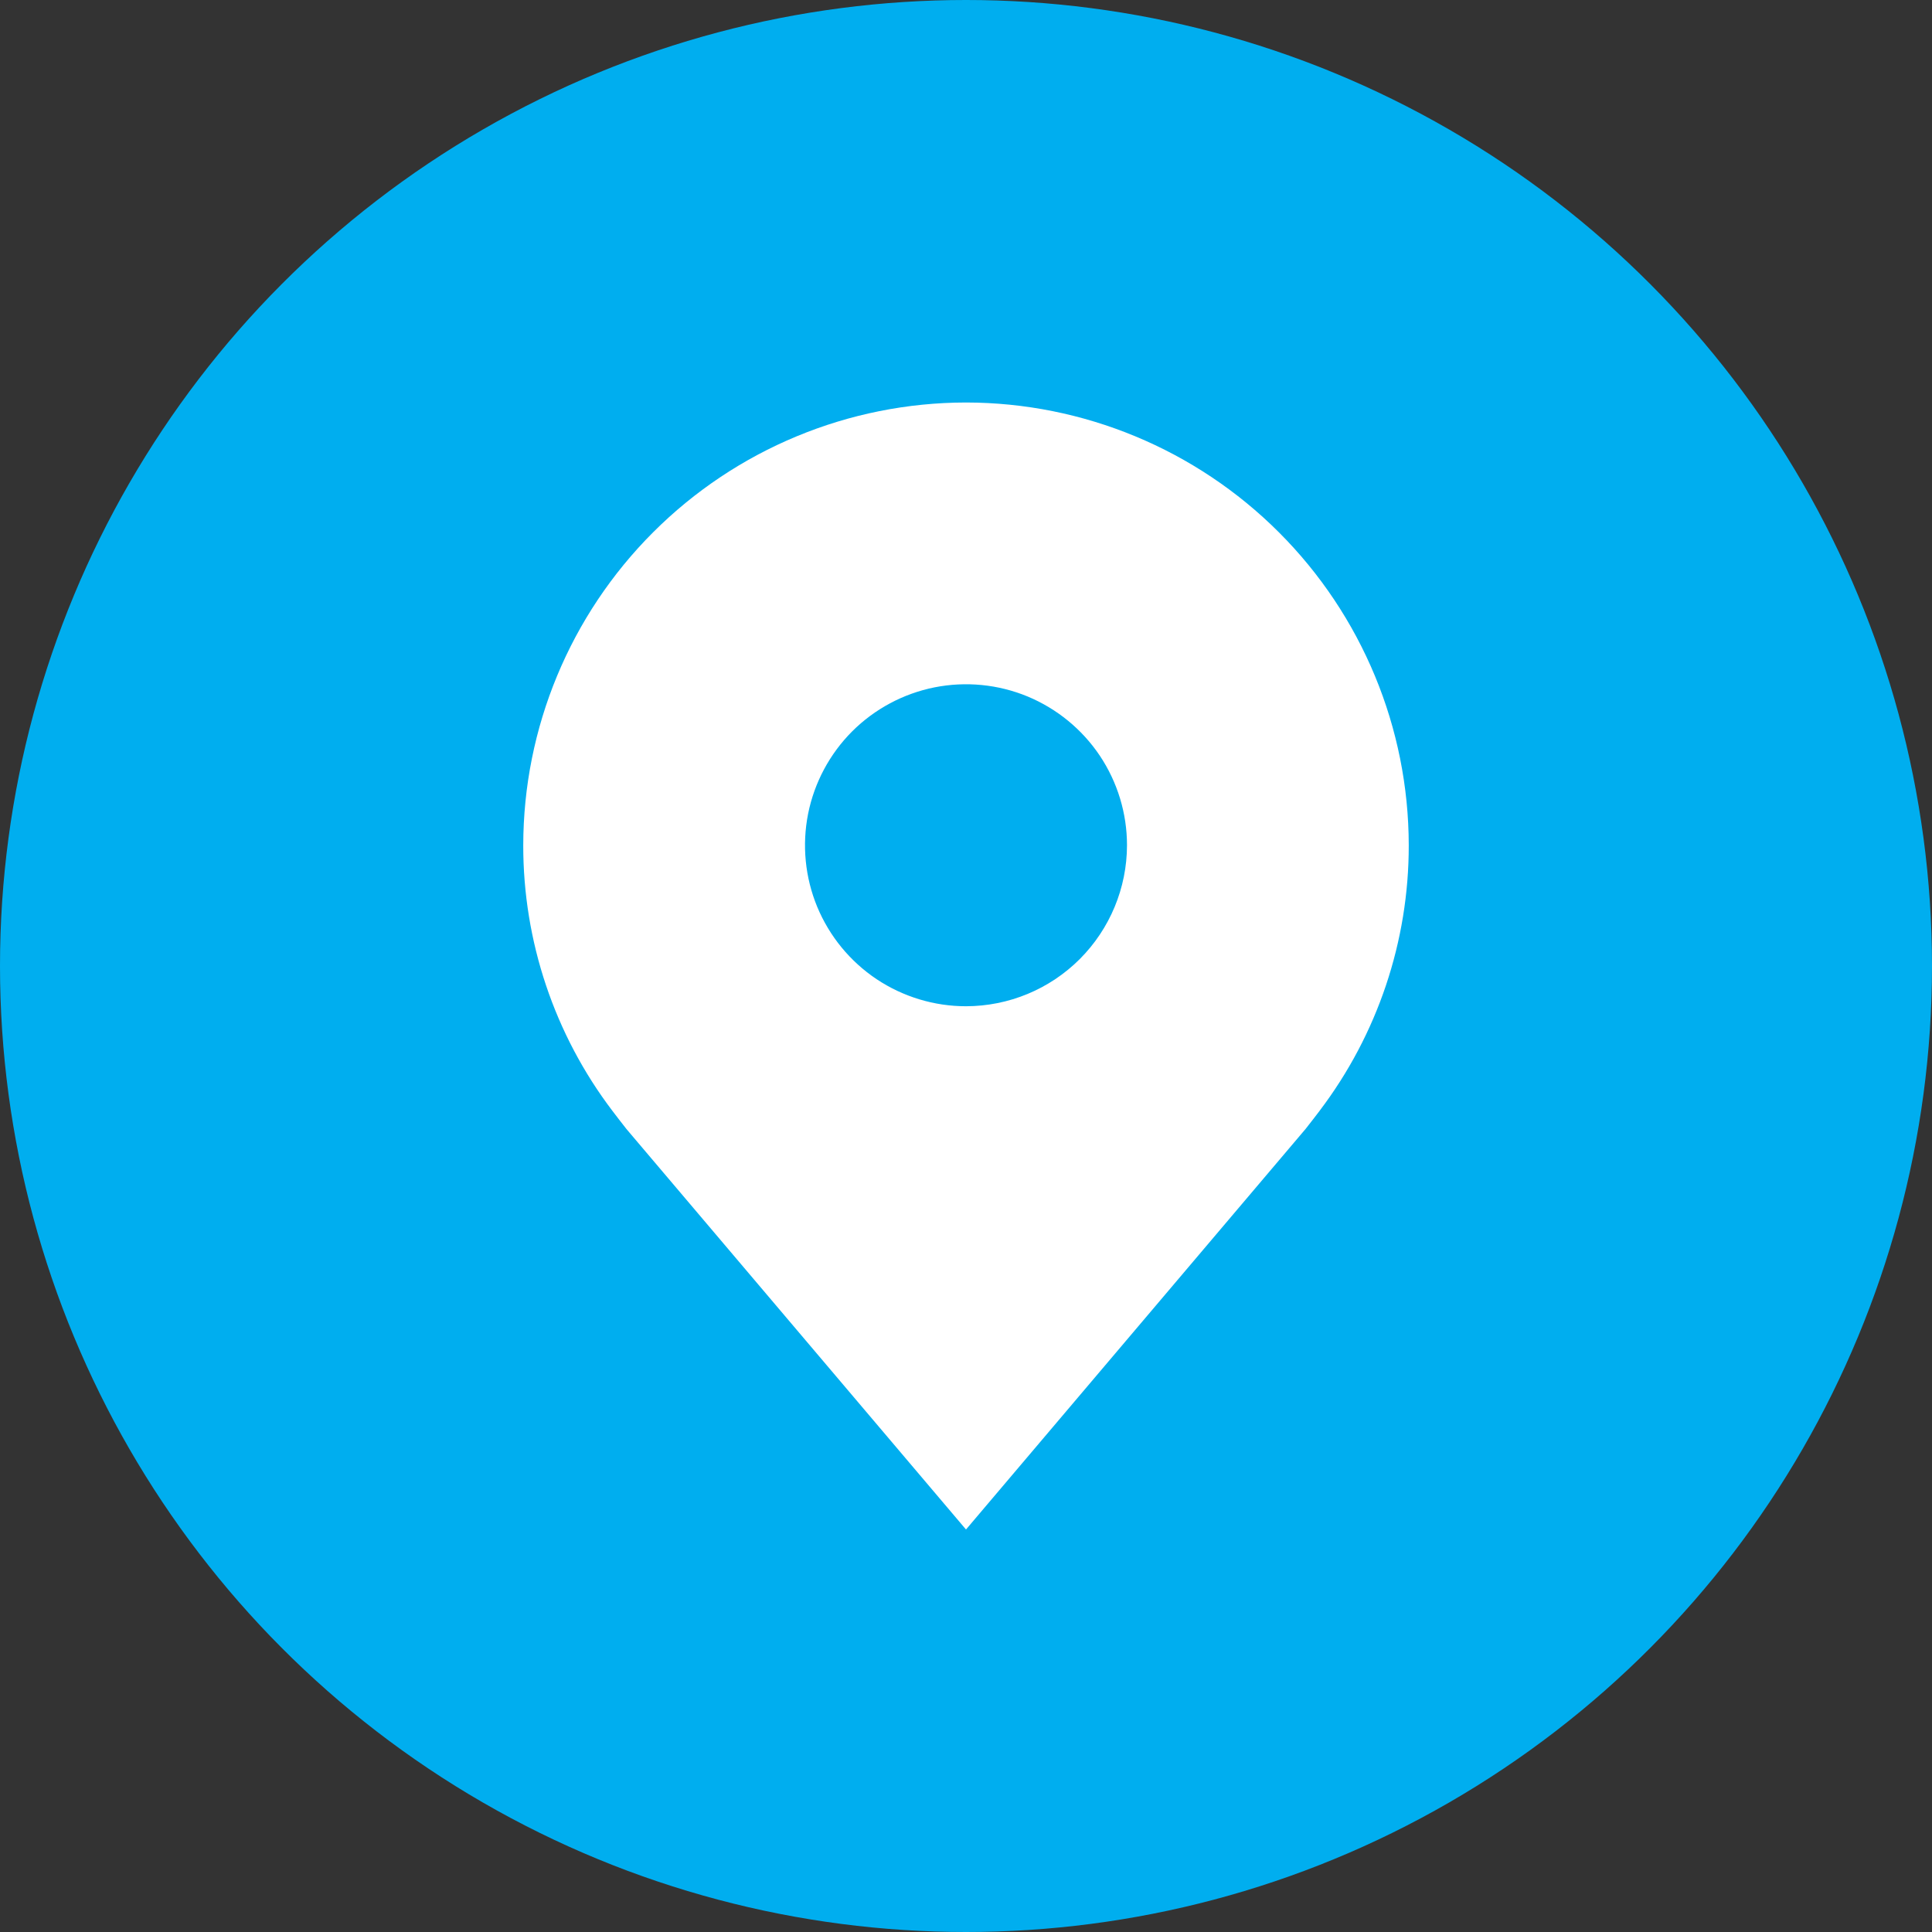
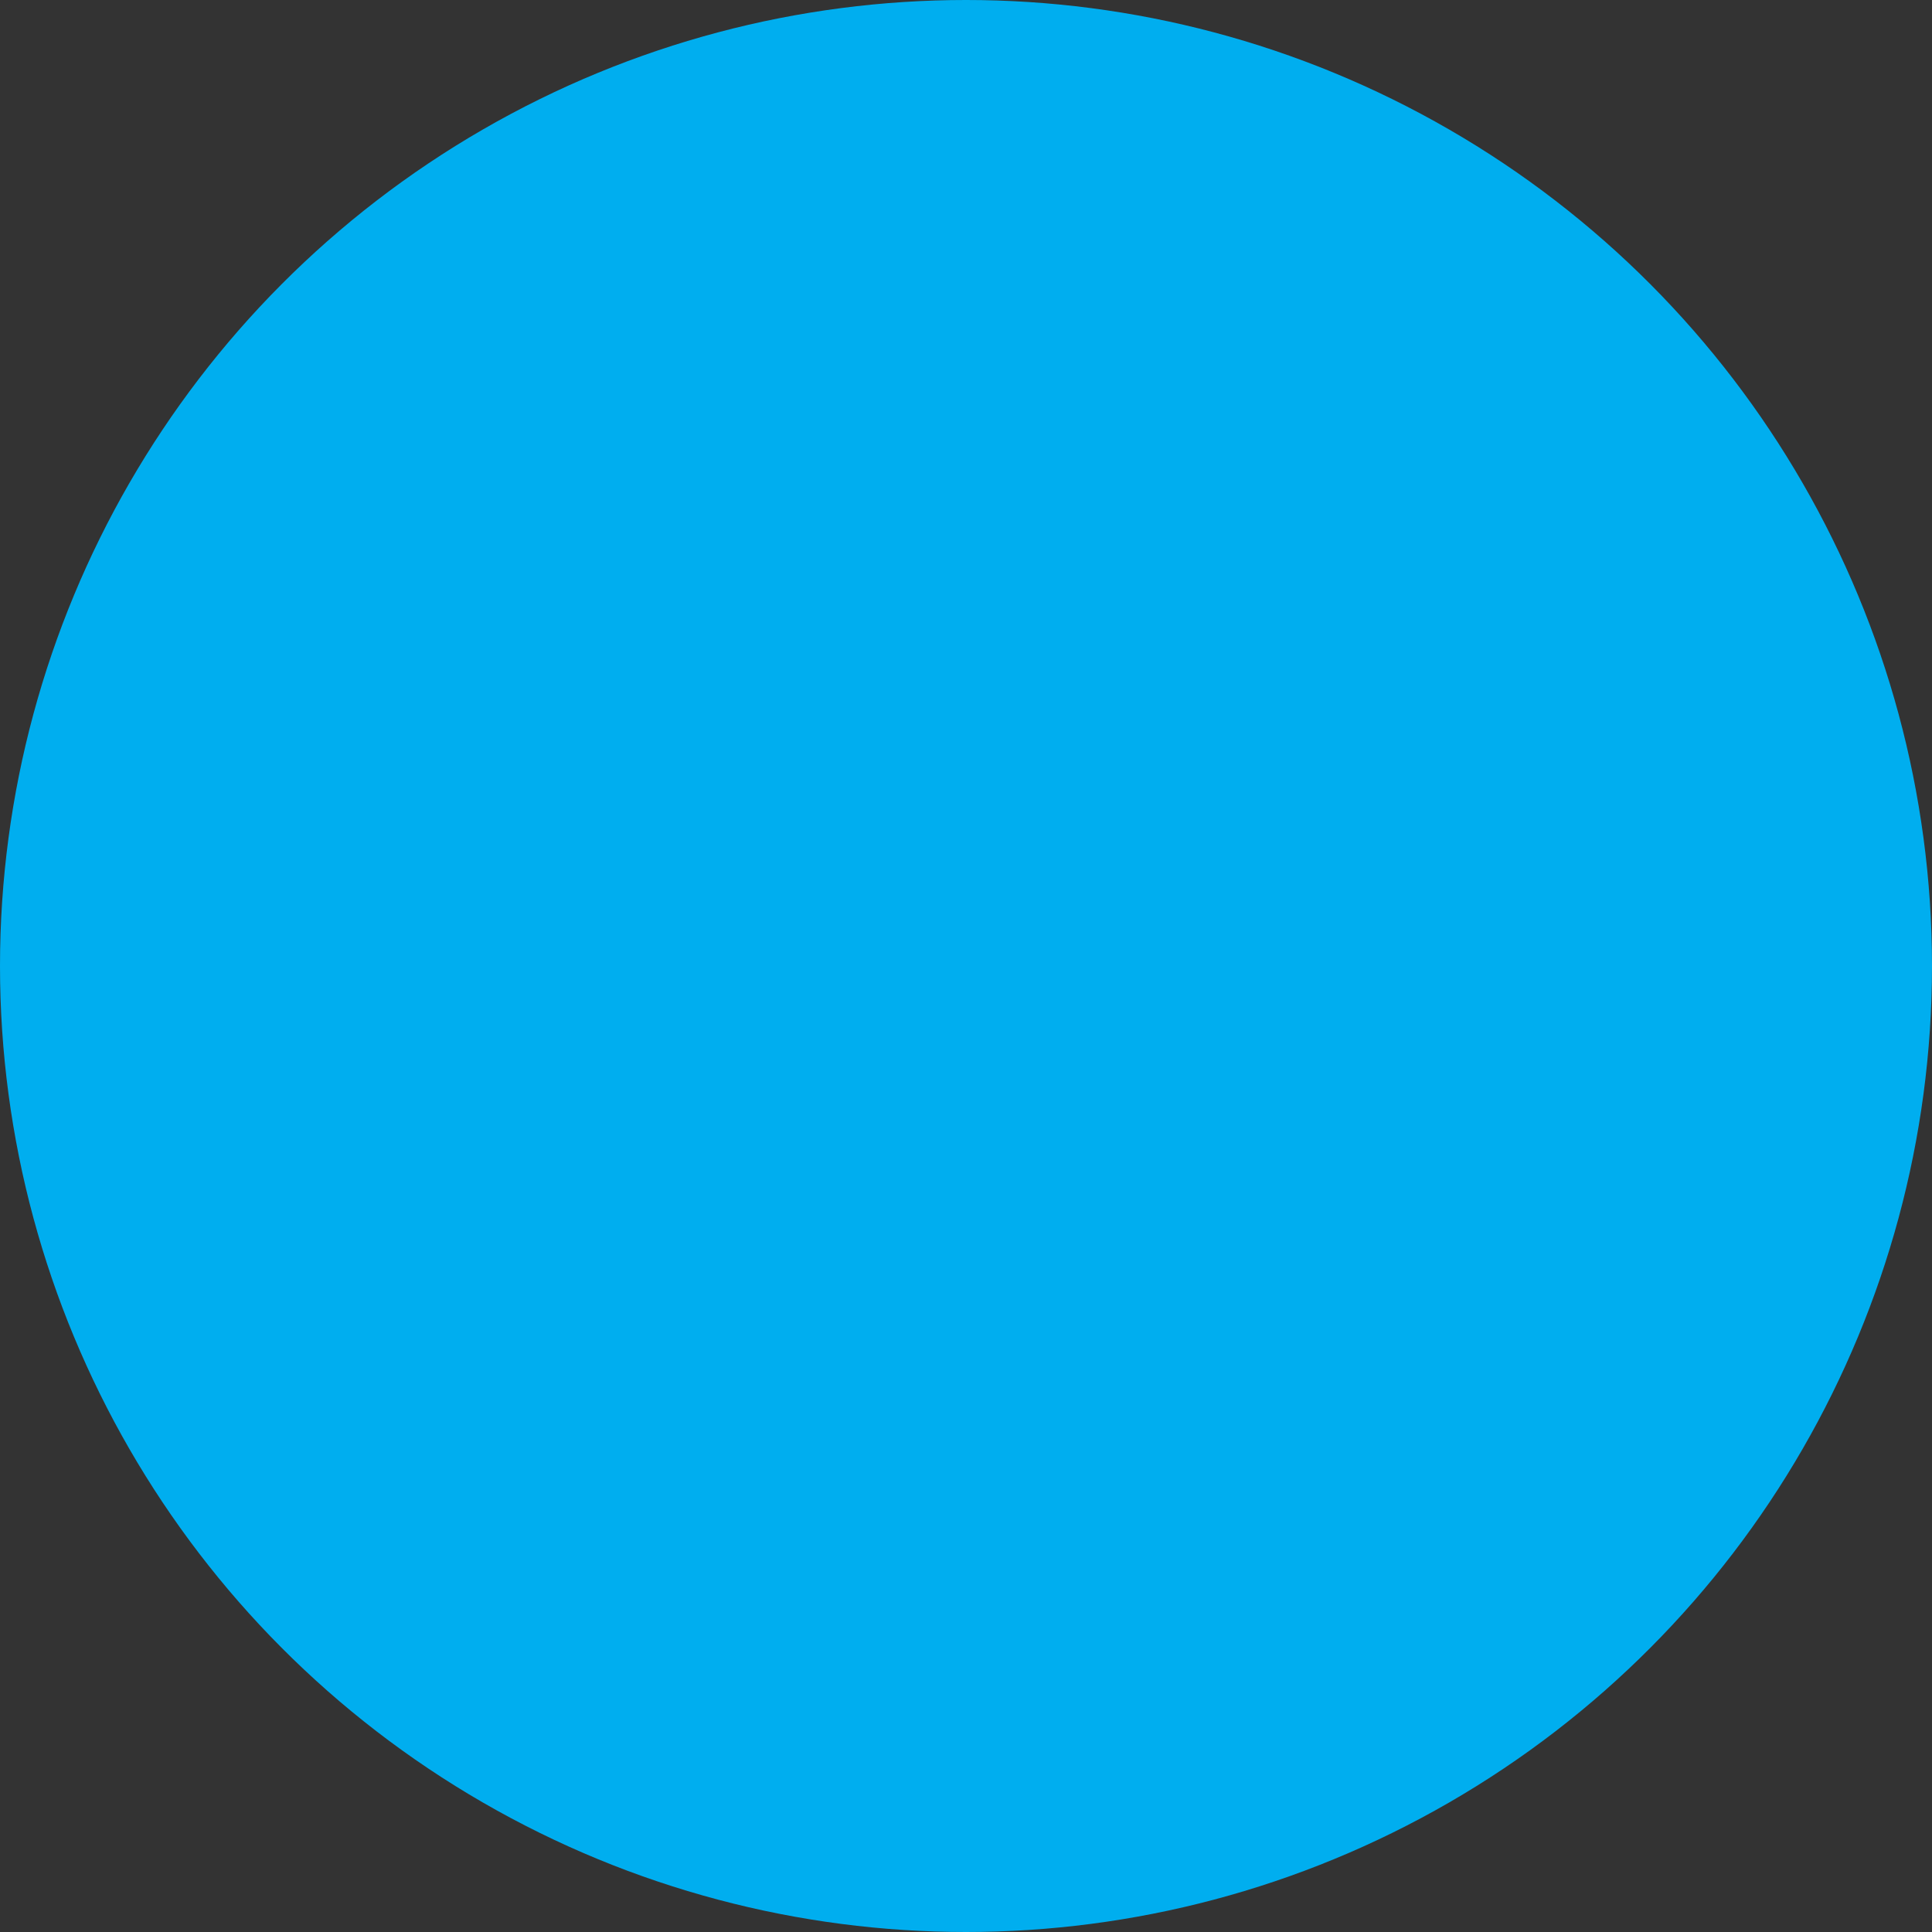
<svg xmlns="http://www.w3.org/2000/svg" width="30" height="30" viewBox="0 0 30 30" fill="none">
  <rect x="0" y="0" width="30" height="30" fill="#333333" stroke="none" />
  <circle cx="15" cy="15" r="15" fill="#00AEEF" />
-   <path d="M15 6.25C13.177 6.252 11.43 6.977 10.141 8.266C8.852 9.555 8.127 11.302 8.125 13.125C8.123 14.614 8.609 16.064 9.51 17.25C9.51 17.25 9.698 17.497 9.728 17.532L15 23.75L20.274 17.529C20.302 17.496 20.49 17.25 20.49 17.25L20.491 17.248C21.391 16.062 21.877 14.614 21.875 13.125C21.873 11.302 21.148 9.555 19.859 8.266C18.57 6.977 16.823 6.252 15 6.25ZM15 15.625C14.506 15.625 14.022 15.478 13.611 15.204C13.2 14.929 12.88 14.539 12.69 14.082C12.501 13.625 12.452 13.122 12.548 12.637C12.645 12.152 12.883 11.707 13.232 11.357C13.582 11.008 14.027 10.77 14.512 10.673C14.997 10.577 15.5 10.626 15.957 10.815C16.413 11.005 16.804 11.325 17.079 11.736C17.353 12.147 17.5 12.63 17.5 13.125C17.499 13.788 17.235 14.423 16.767 14.892C16.298 15.361 15.663 15.624 15 15.625Z" fill="white" />
</svg>